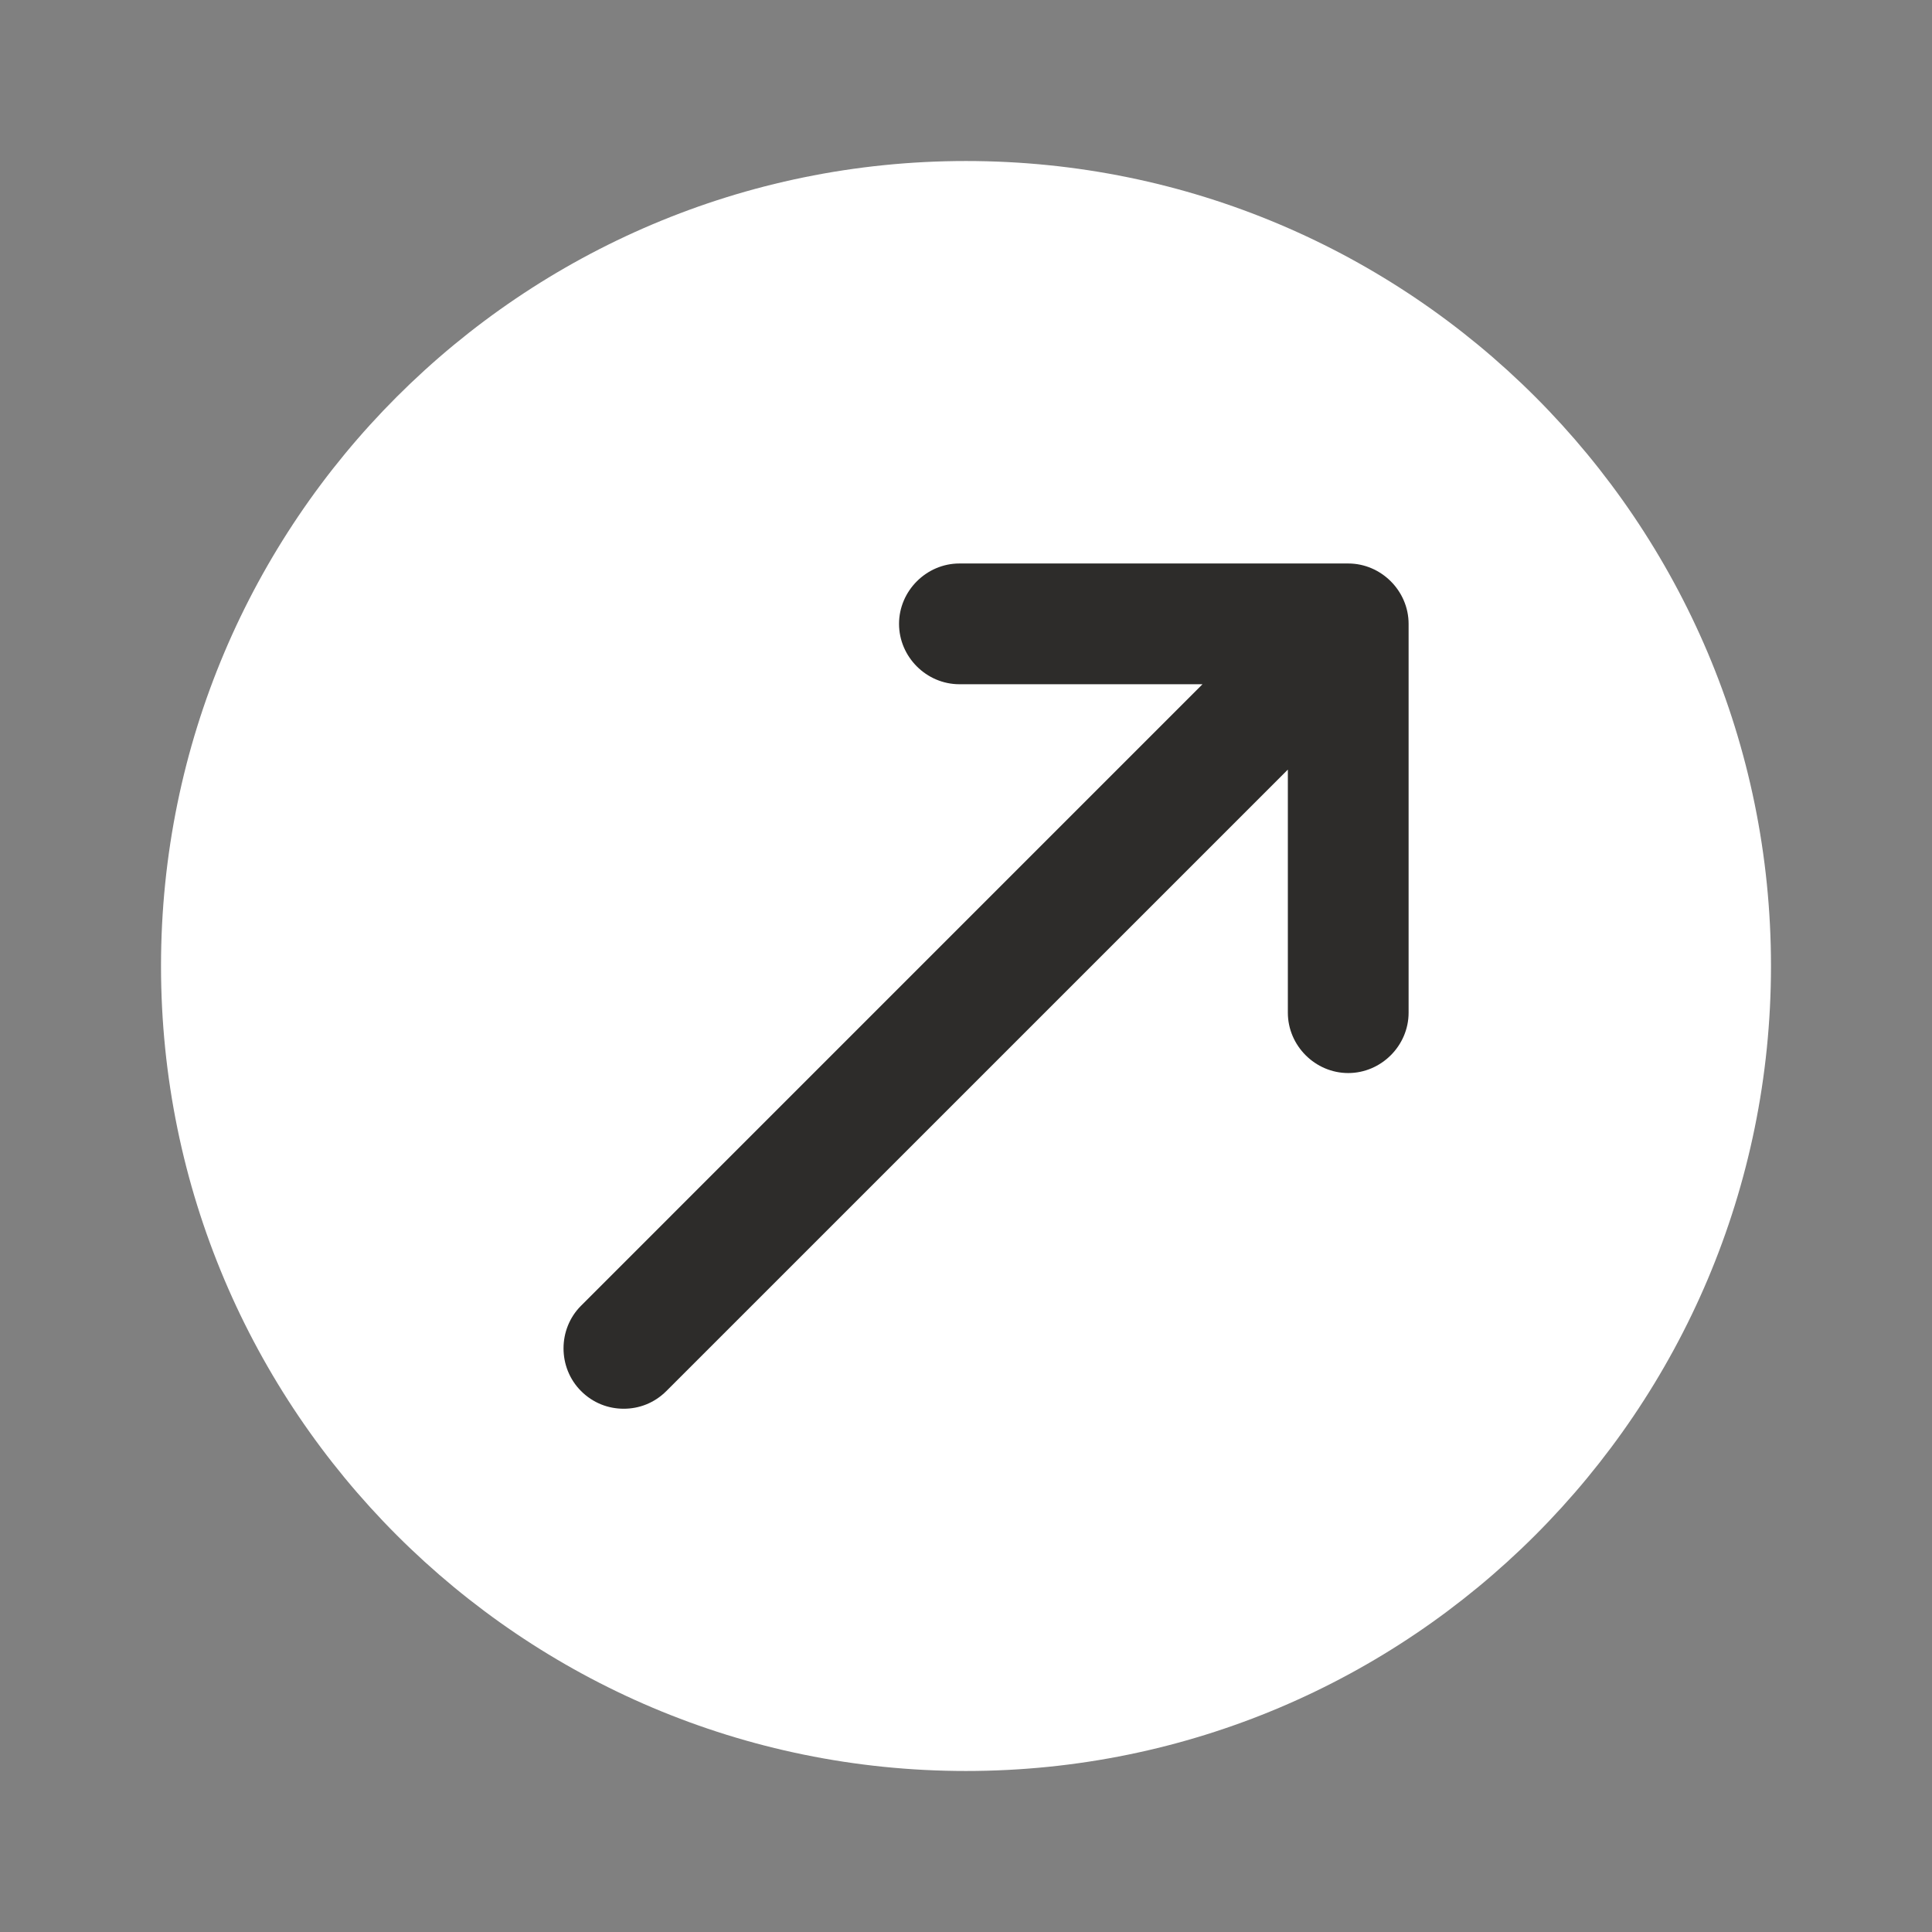
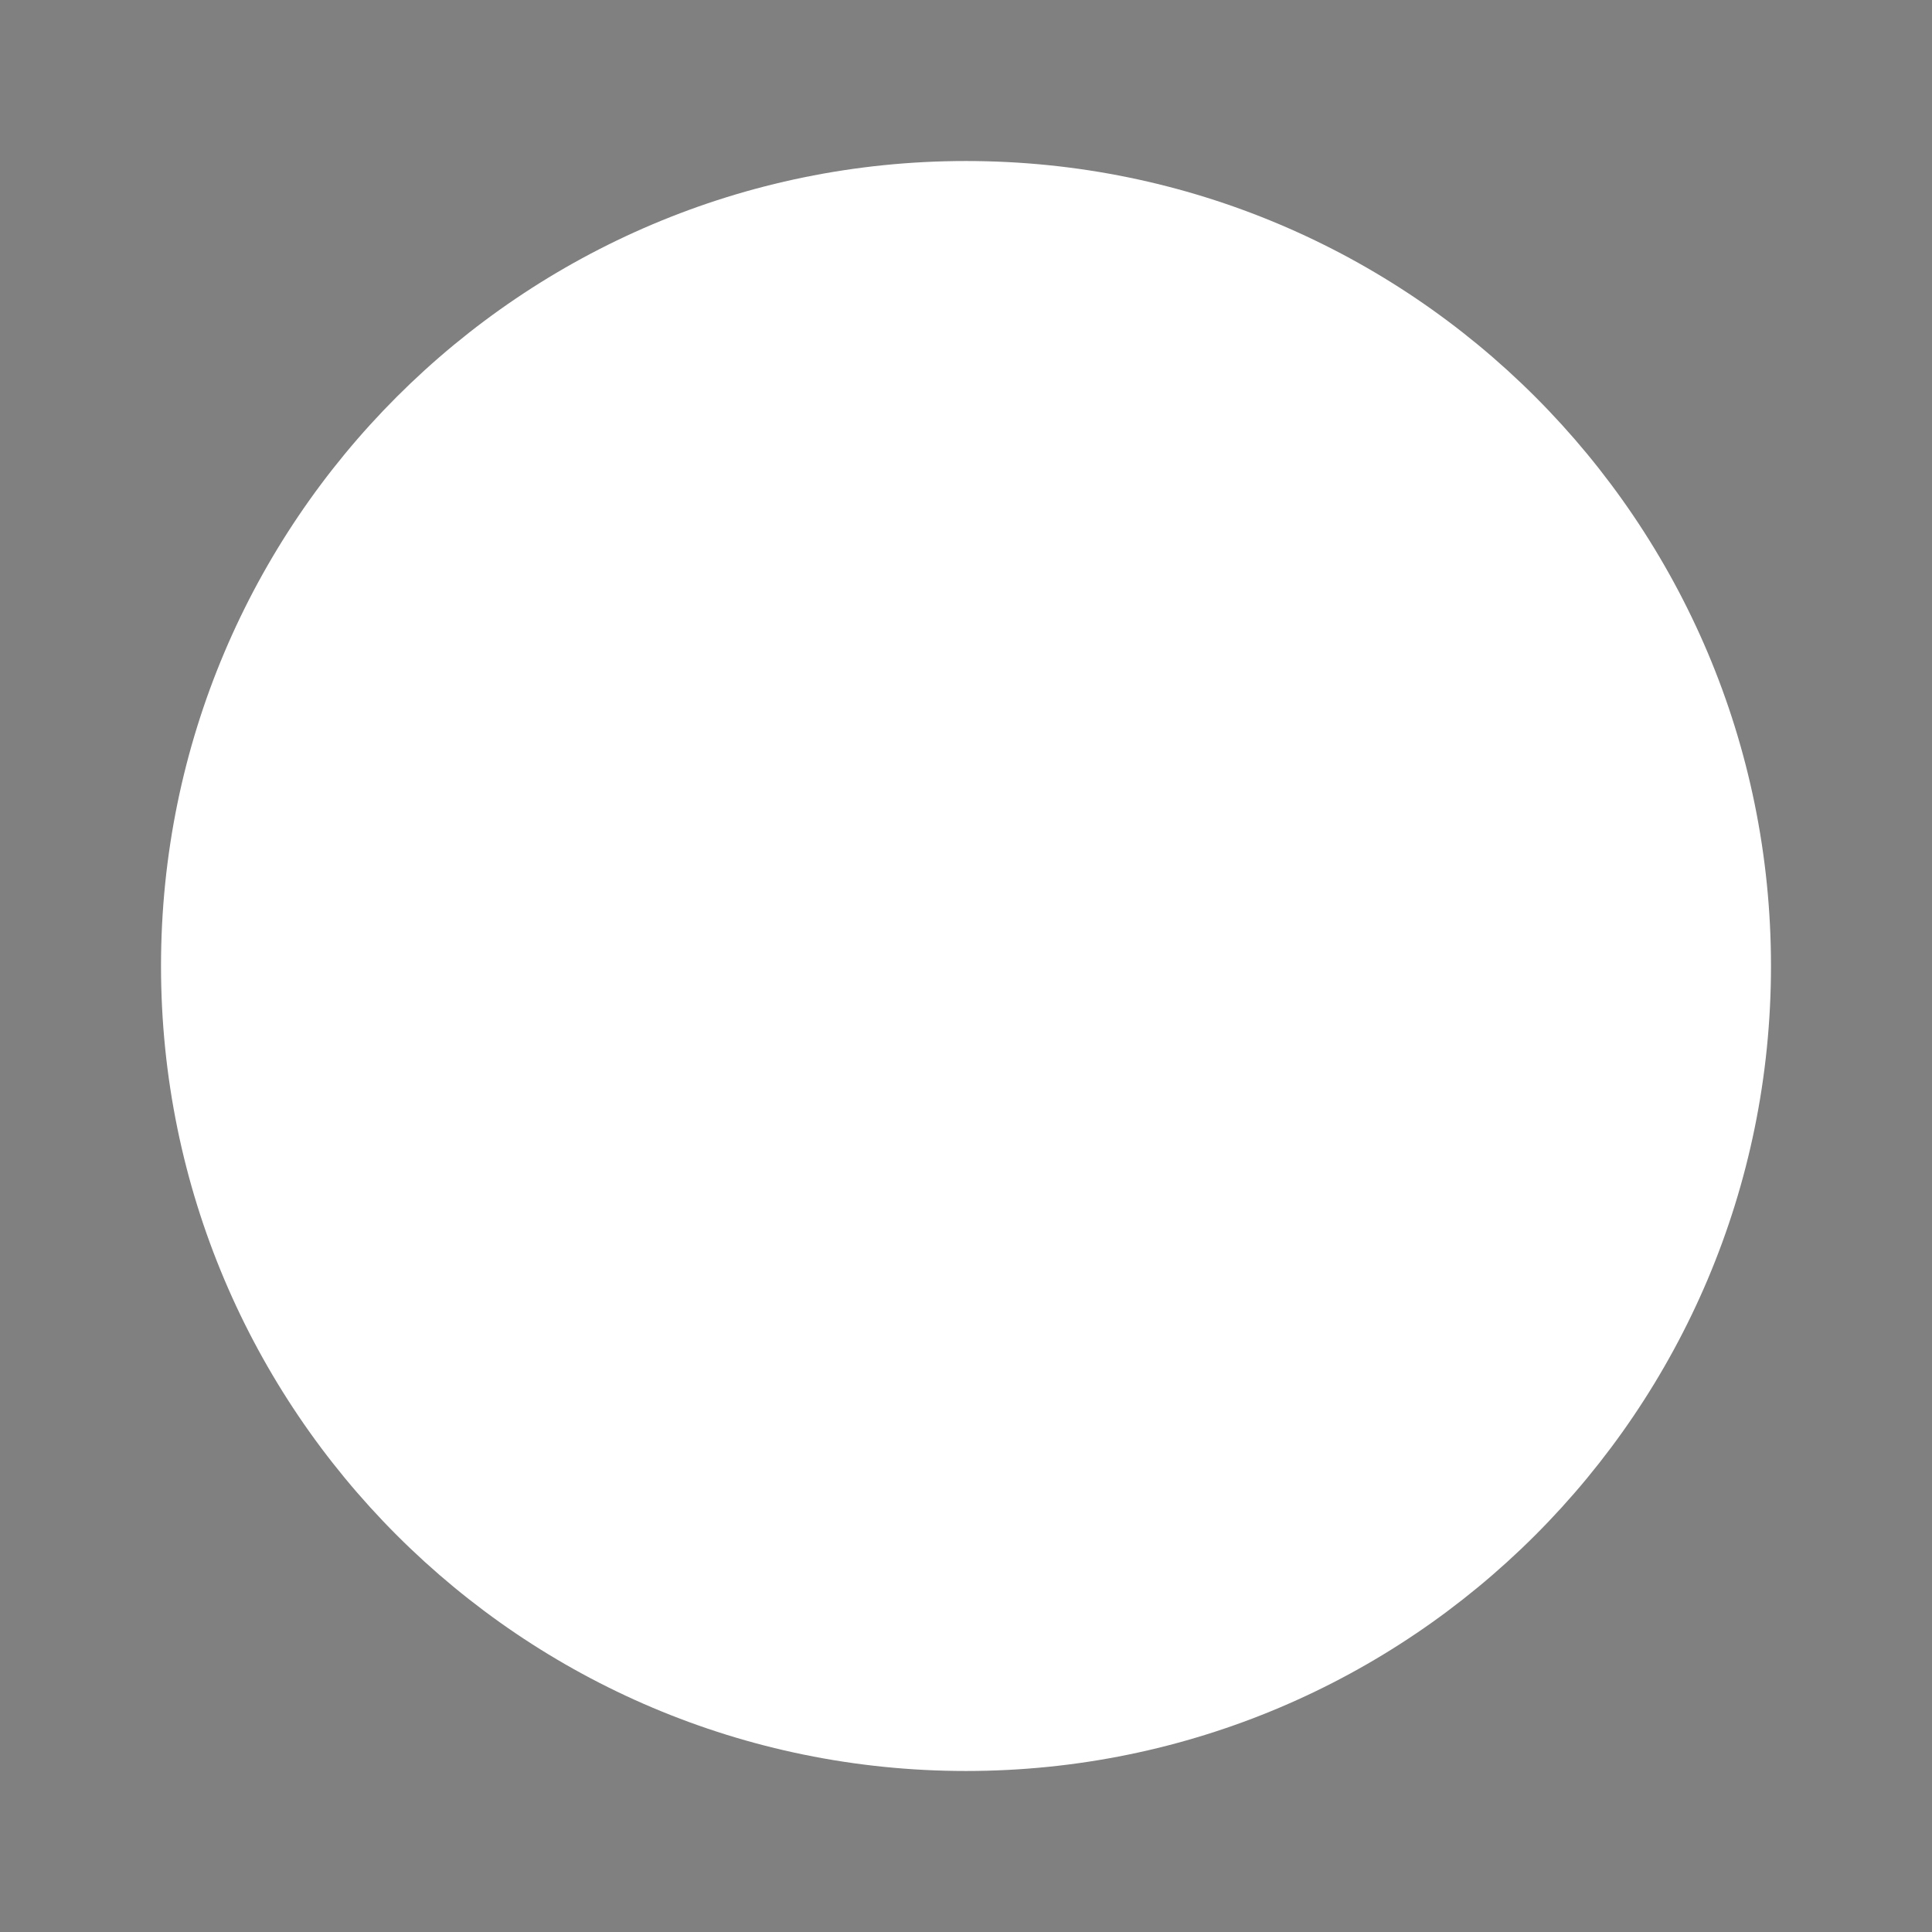
<svg xmlns="http://www.w3.org/2000/svg" width="44" height="44" viewBox="0 0 44 44" fill="none">
  <rect x="0" y="0" width="44" height="44" fill="#808080" stroke="none" />
  <path d="M22 40.333C32.125 40.333 40.333 32.125 40.333 22C40.333 11.875 32.125 3.667 22 3.667C11.875 3.667 3.667 11.875 3.667 22C3.667 32.125 11.875 40.333 22 40.333Z" fill="white" />
-   <path d="M30.705 12.833H21.85C21.098 12.833 20.475 13.457 20.475 14.208C20.475 14.96 21.098 15.583 21.85 15.583H27.386L13.233 29.737C12.701 30.268 12.701 31.148 13.233 31.68C13.508 31.955 13.856 32.083 14.205 32.083C14.553 32.083 14.901 31.955 15.176 31.68L29.33 17.527V23.063C29.33 23.815 29.953 24.438 30.705 24.438C31.456 24.438 32.08 23.815 32.08 23.063V14.208C32.08 13.457 31.456 12.833 30.705 12.833Z" fill="#2D2C2A" />
</svg>